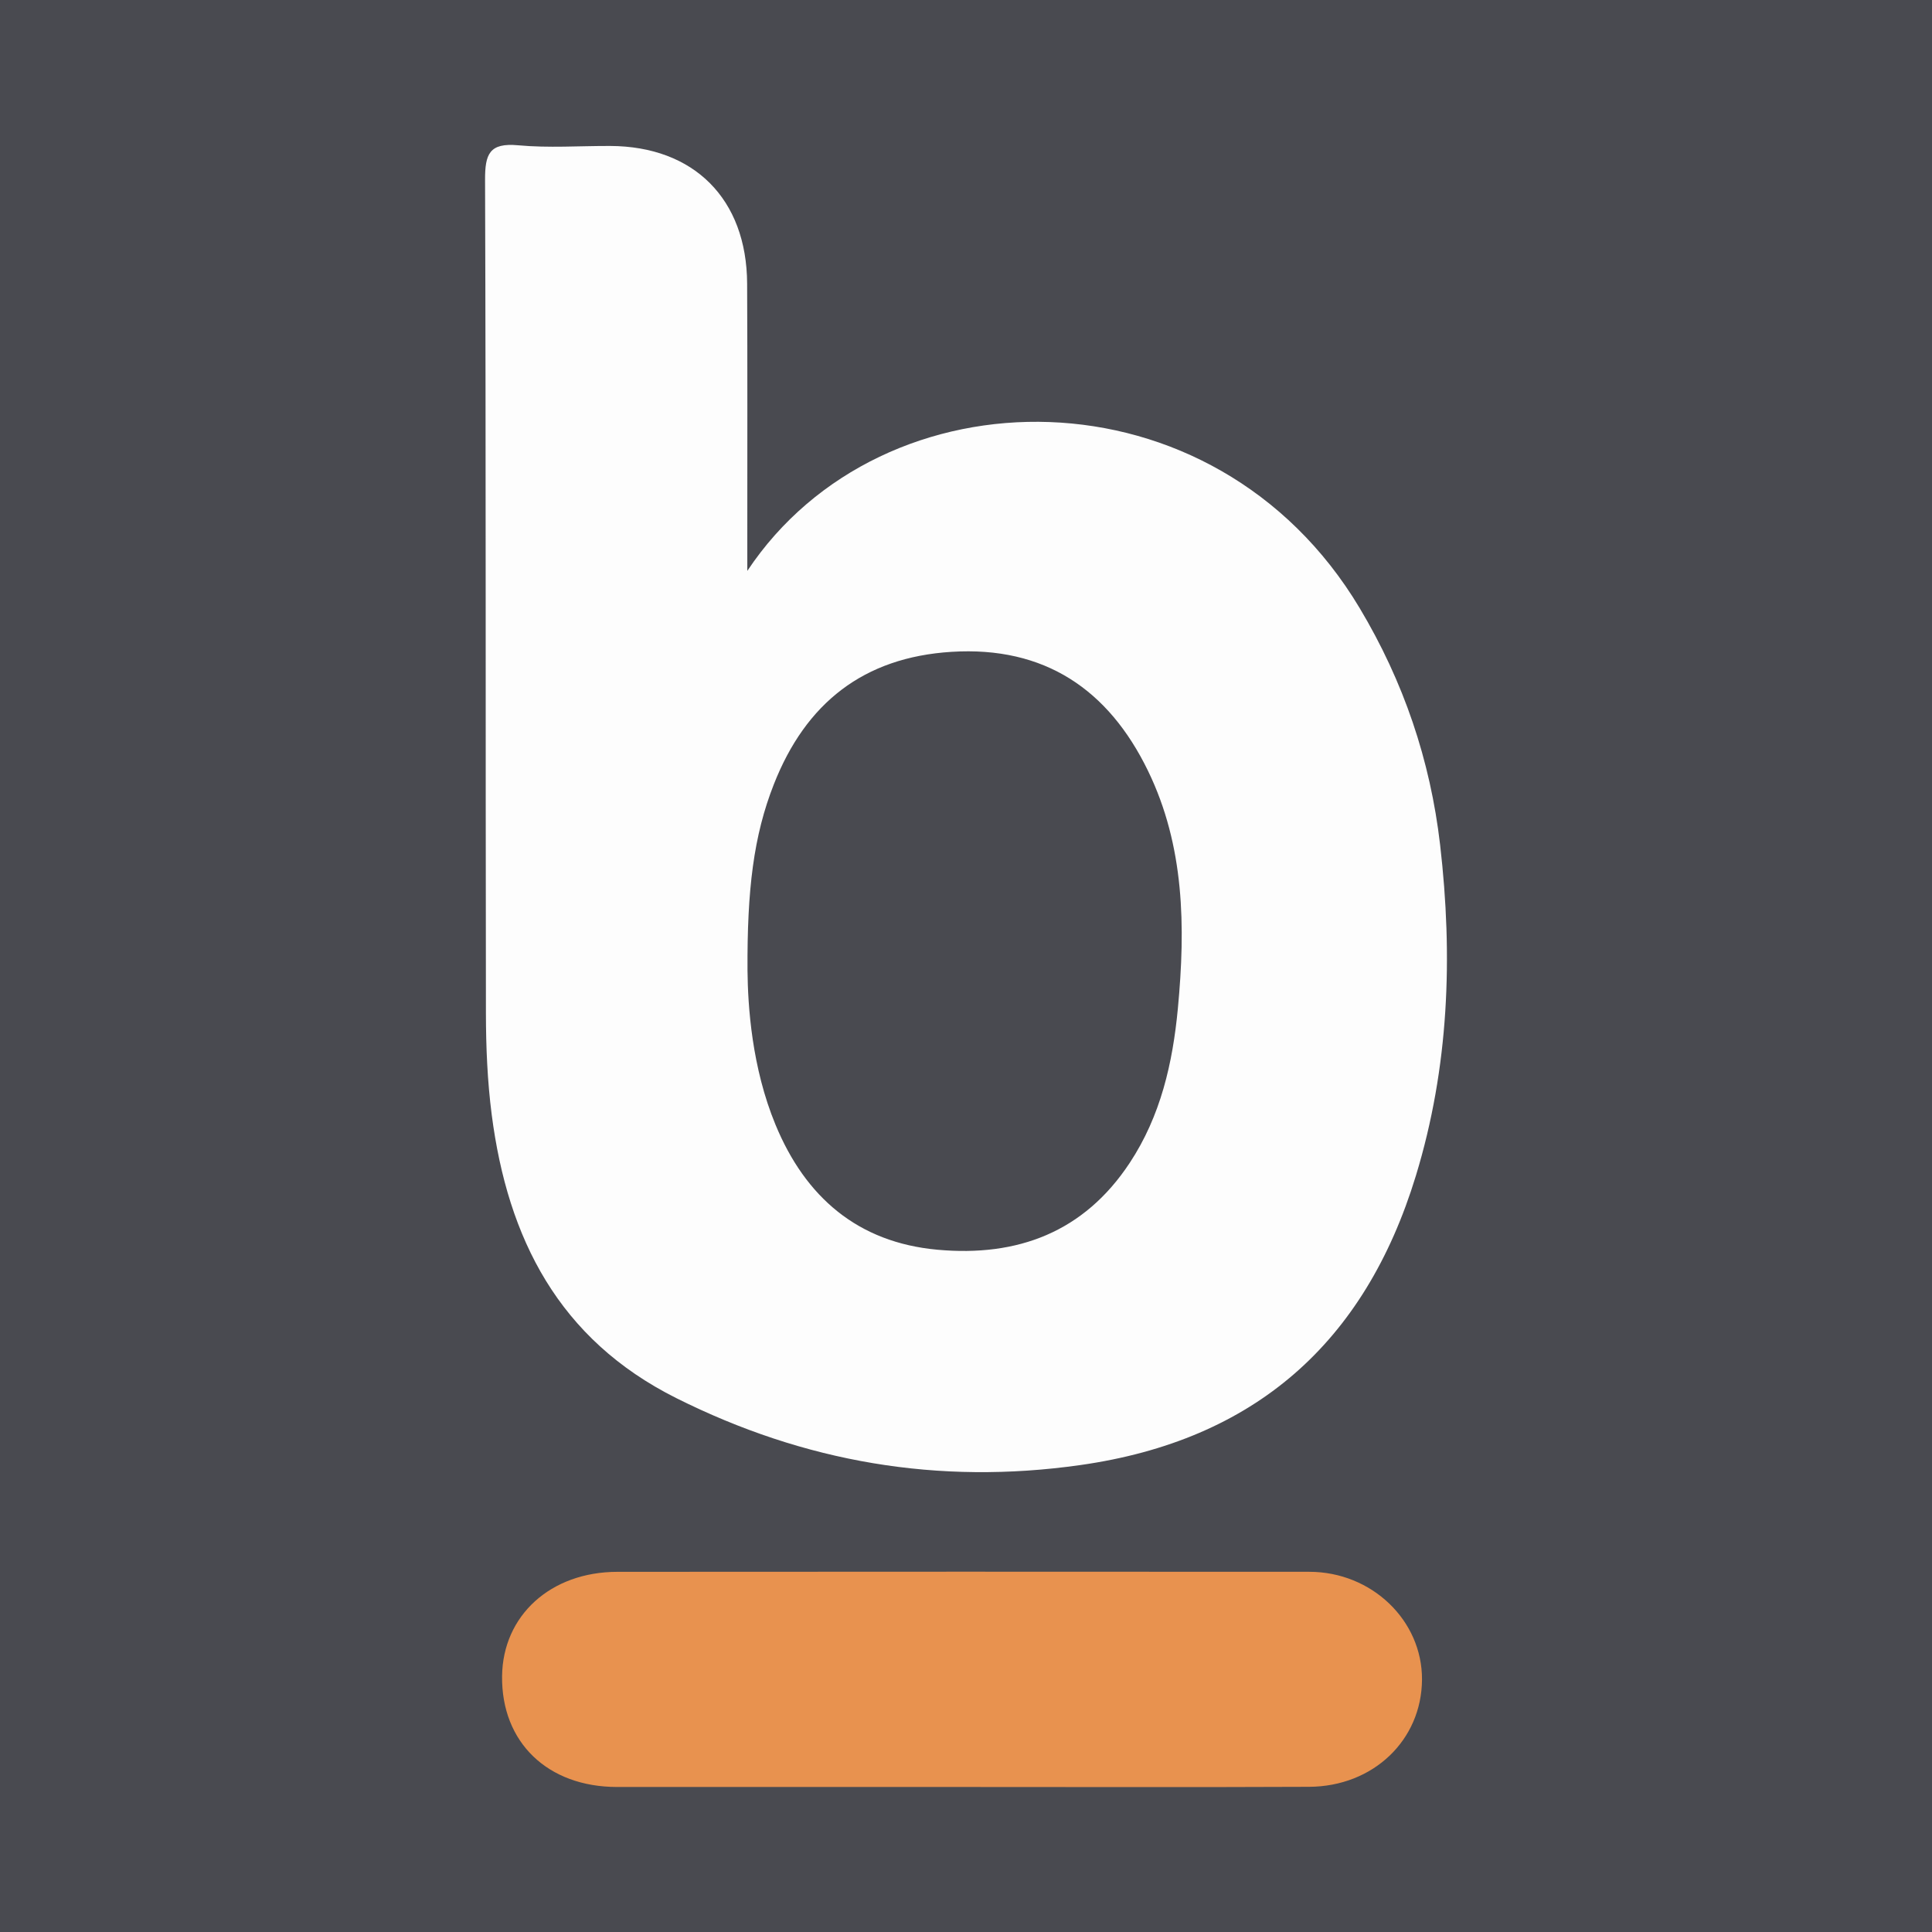
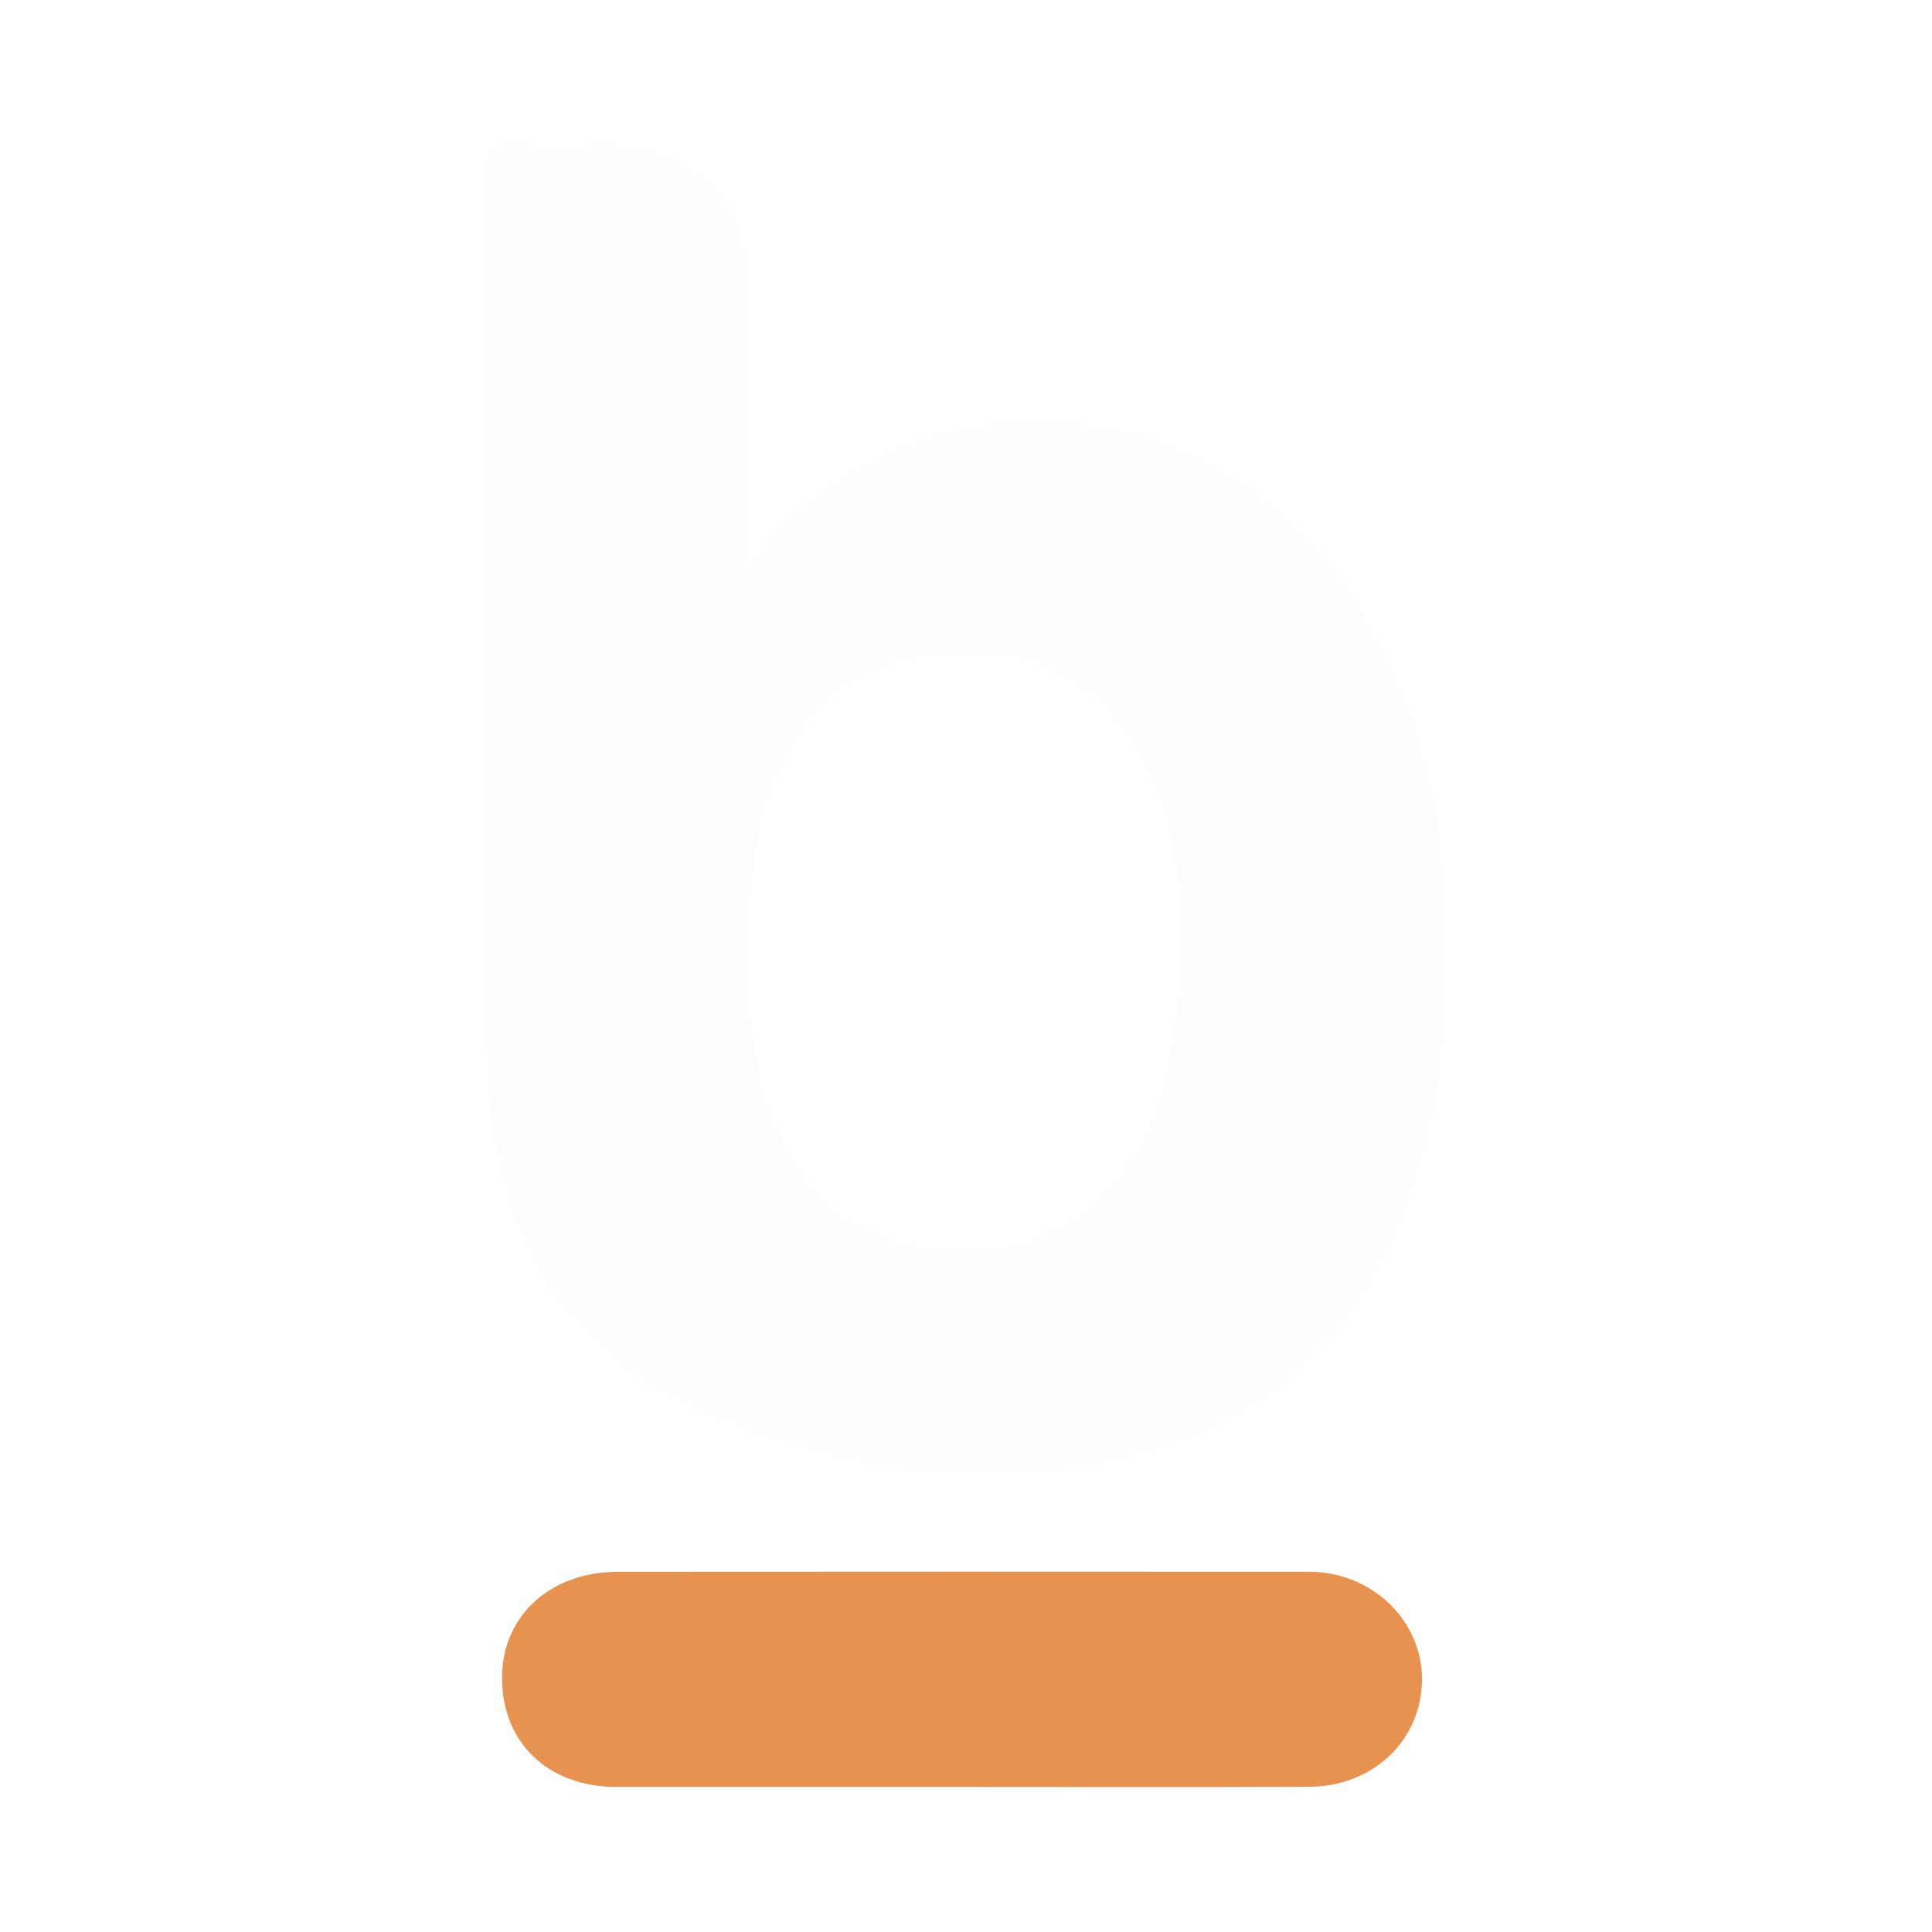
<svg xmlns="http://www.w3.org/2000/svg" version="1.1" id="Layer_1" x="0px" y="0px" width="200px" height="200px" viewBox="0 0 200 200" enable-background="new 0 0 200 200" xml:space="preserve">
-   <rect fill="#494A50" width="200" height="200" />
  <g>
    <path fill="#FDFDFD" d="M77.361,59.099c13.99-21.046,48.338-21.326,63.39,3.848c4.549,7.608,7.314,15.753,8.328,24.503   c1.341,11.574,0.922,23.035-2.511,34.274c-5.284,17.297-16.699,27.383-34.742,29.94c-14.7,2.083-28.548-0.293-41.813-6.93   c-12.177-6.093-17.454-16.529-19.111-29.34c-0.448-3.468-0.595-6.996-0.6-10.497c-0.047-28.755,0.01-57.511-0.089-86.265   c-0.009-2.694,0.447-3.869,3.434-3.592c3.143,0.291,6.334,0.059,9.504,0.069c8.687,0.029,14.151,5.491,14.192,14.257   c0.04,8.604,0.015,17.208,0.018,25.812C77.362,56.16,77.361,57.144,77.361,59.099z M77.382,100.463   c0.036,3.689,0.44,10.02,2.901,15.974c3.09,7.474,8.497,12.182,16.767,12.935c8.276,0.753,15.156-1.807,19.898-8.991   c3.206-4.856,4.454-10.342,4.987-16.009c0.792-8.411,0.697-16.782-3.097-24.583c-4.09-8.412-10.705-12.914-20.341-12.311   c-9.115,0.57-15.083,5.315-18.384,13.7C78.007,86.528,77.337,92.098,77.382,100.463z" />
-     <path fill="#E8924F" d="M99.524,184.988c-11.882,0.001-23.764,0.005-35.646,0c-7.193-0.003-11.985-4.629-11.903-11.475   c0.075-6.274,5.023-10.792,11.939-10.798c23.875-0.02,47.75-0.017,71.625-0.003c6.47,0.004,11.703,5.046,11.666,11.163   c-0.038,6.252-5.033,11.066-11.697,11.096C123.514,185.025,111.519,184.987,99.524,184.988z" />
+     <path fill="#E8924F" d="M99.524,184.988c-11.882,0.001-23.764,0.005-35.646,0c-7.193-0.003-11.985-4.629-11.903-11.475   c0.075-6.274,5.023-10.792,11.939-10.798c23.875-0.02,47.75-0.017,71.625-0.003c6.47,0.004,11.703,5.046,11.666,11.163   c-0.038,6.252-5.033,11.066-11.697,11.096C123.514,185.025,111.519,184.987,99.524,184.988" />
  </g>
</svg>